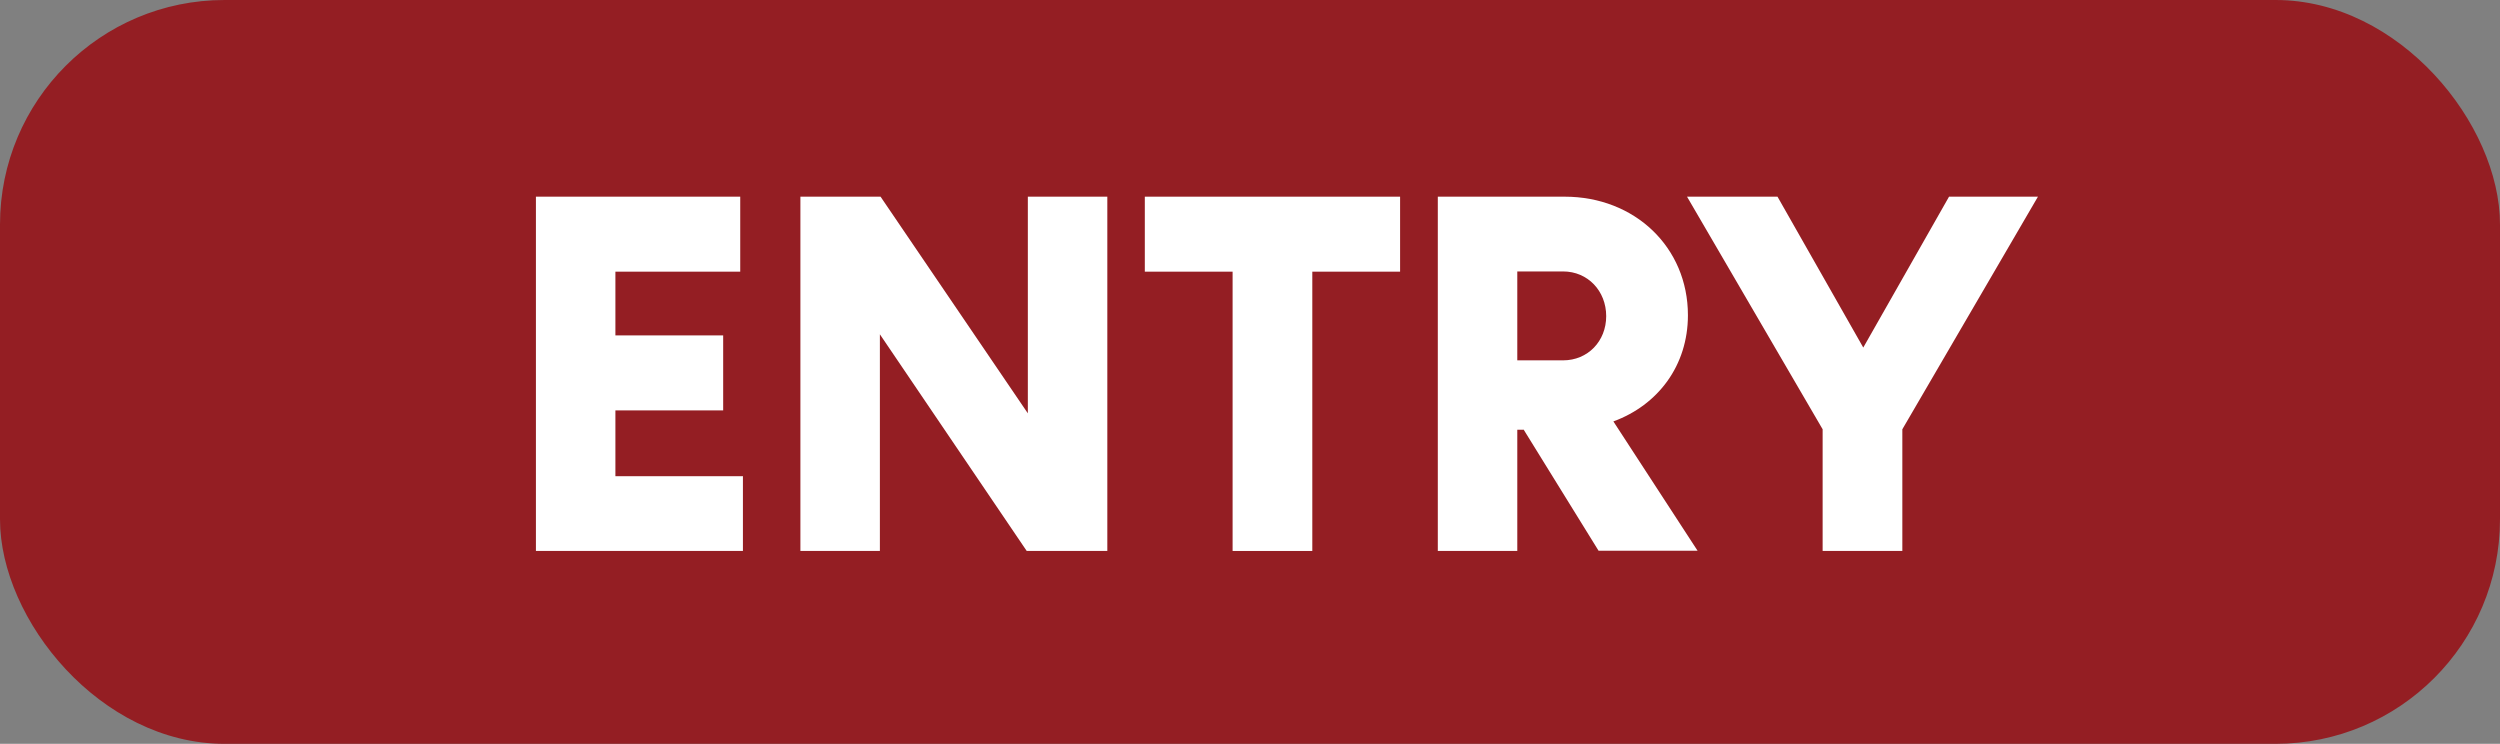
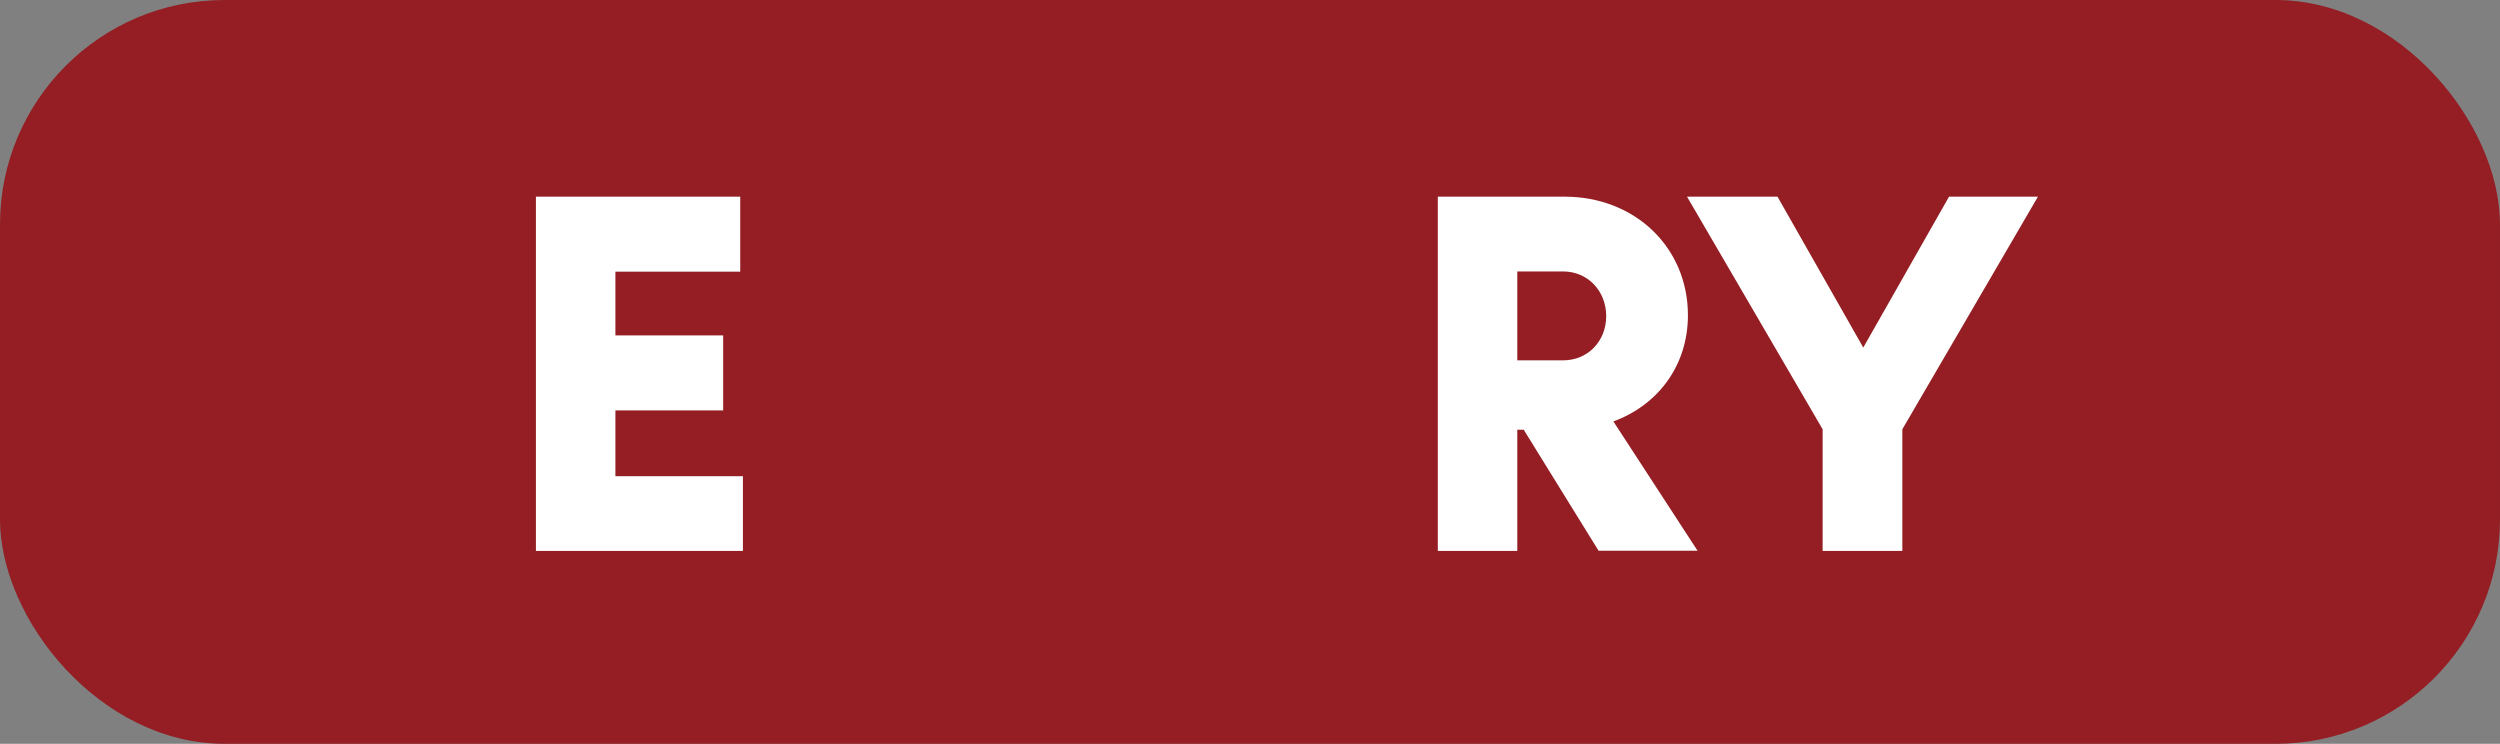
<svg xmlns="http://www.w3.org/2000/svg" id="_レイヤー_2" viewBox="0 0 111.35 33.13">
  <rect x="0" y="0" width="111.35" height="33.13" fill="#808080" stroke="none" />
  <defs>
    <style>.cls-1{fill:#941e23;}.cls-1,.cls-2{stroke-width:0px;}.cls-2{fill:#fff;}</style>
  </defs>
  <g id="ND">
    <rect class="cls-1" y="0" width="111.35" height="33.13" rx="10" ry="10" />
    <path class="cls-2" d="M33.09,21.2v3.34h-9.22v-15.78h9.1v3.34h-5.56v2.84h4.8v3.34h-4.8v2.93h5.67Z" />
-     <path class="cls-2" d="M49.32,8.76v15.78h-3.59l-6.54-9.65v9.65h-3.54v-15.78h3.57l6.56,9.65v-9.65h3.55Z" />
-     <path class="cls-2" d="M62.36,12.1h-3.91v12.44h-3.55v-12.44h-3.91v-3.34h11.37v3.34Z" />
    <path class="cls-2" d="M67.85,19.14h-.27v5.4h-3.54v-15.78h5.65c3.13,0,5.49,2.26,5.49,5.28,0,2.24-1.33,4-3.32,4.73l3.75,5.76h-4.41l-3.34-5.4ZM67.58,16.05h2.04c1.1,0,1.92-.85,1.92-1.97s-.82-1.99-1.92-1.99h-2.04v3.96Z" />
    <path class="cls-2" d="M90.77,8.76l-6.04,10.36v5.42h-3.55v-5.42l-6.04-10.36h4.03l3.82,6.72,3.82-6.72h3.96Z" />
  </g>
</svg>